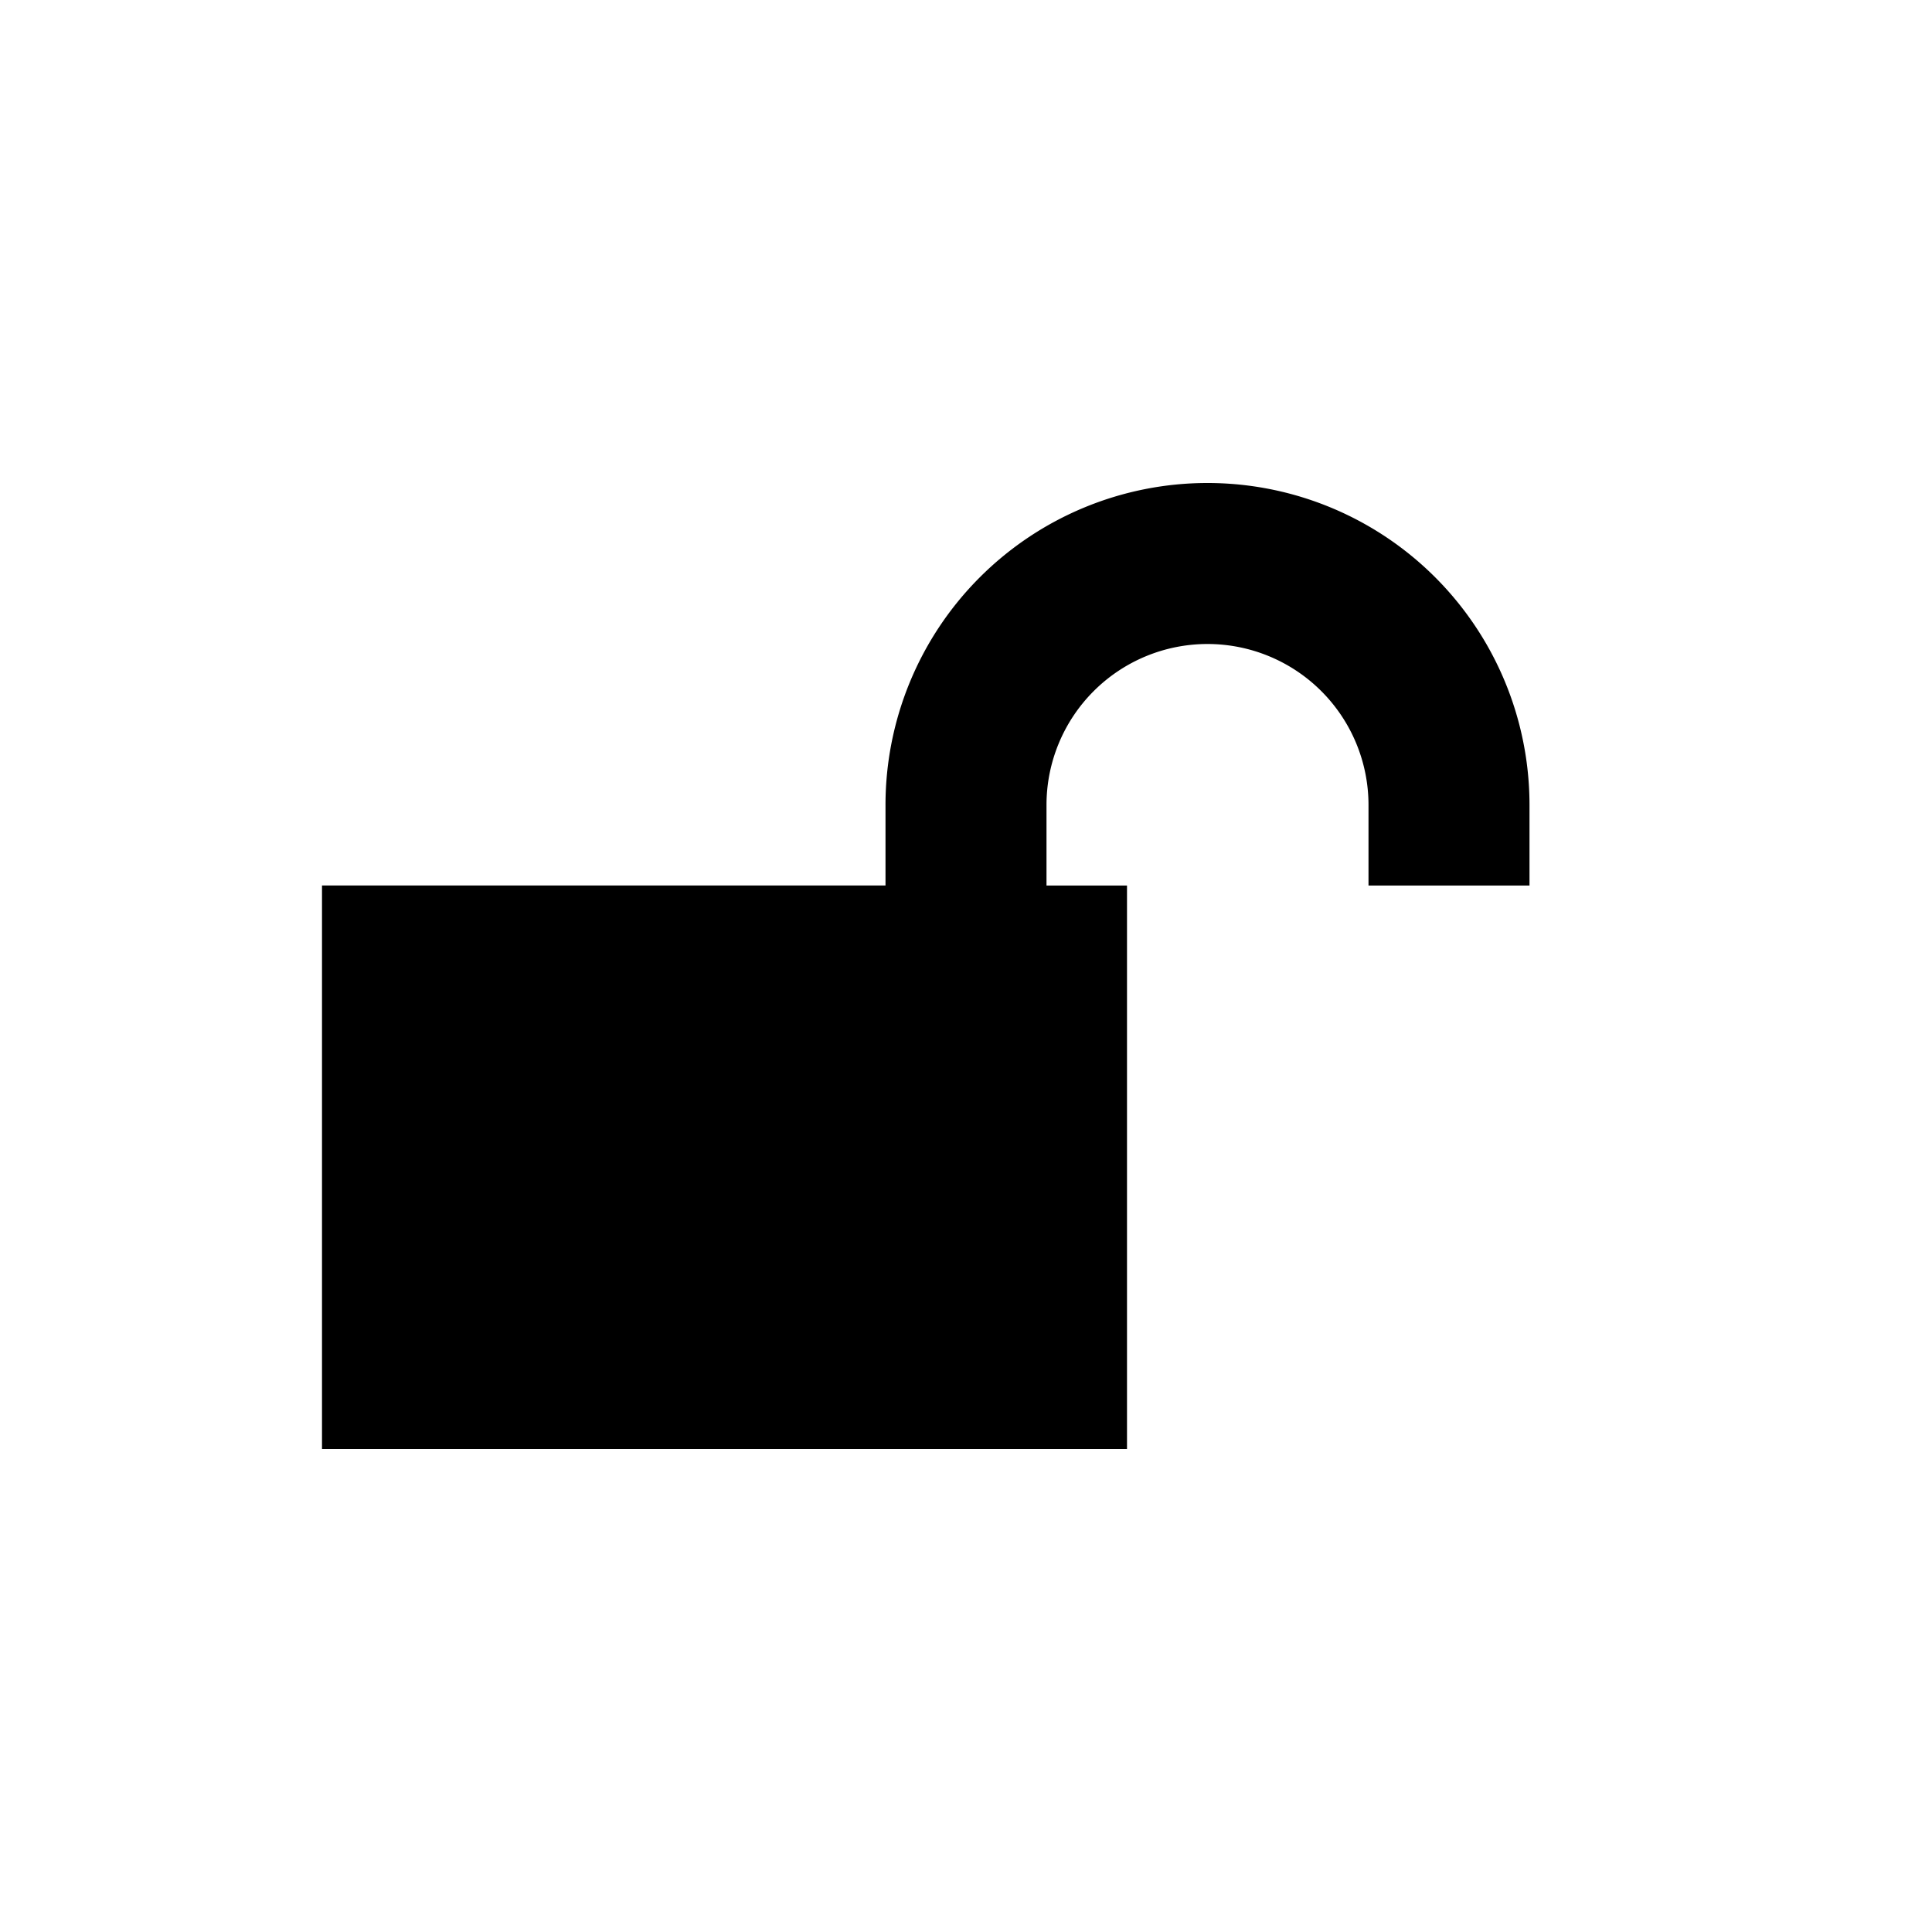
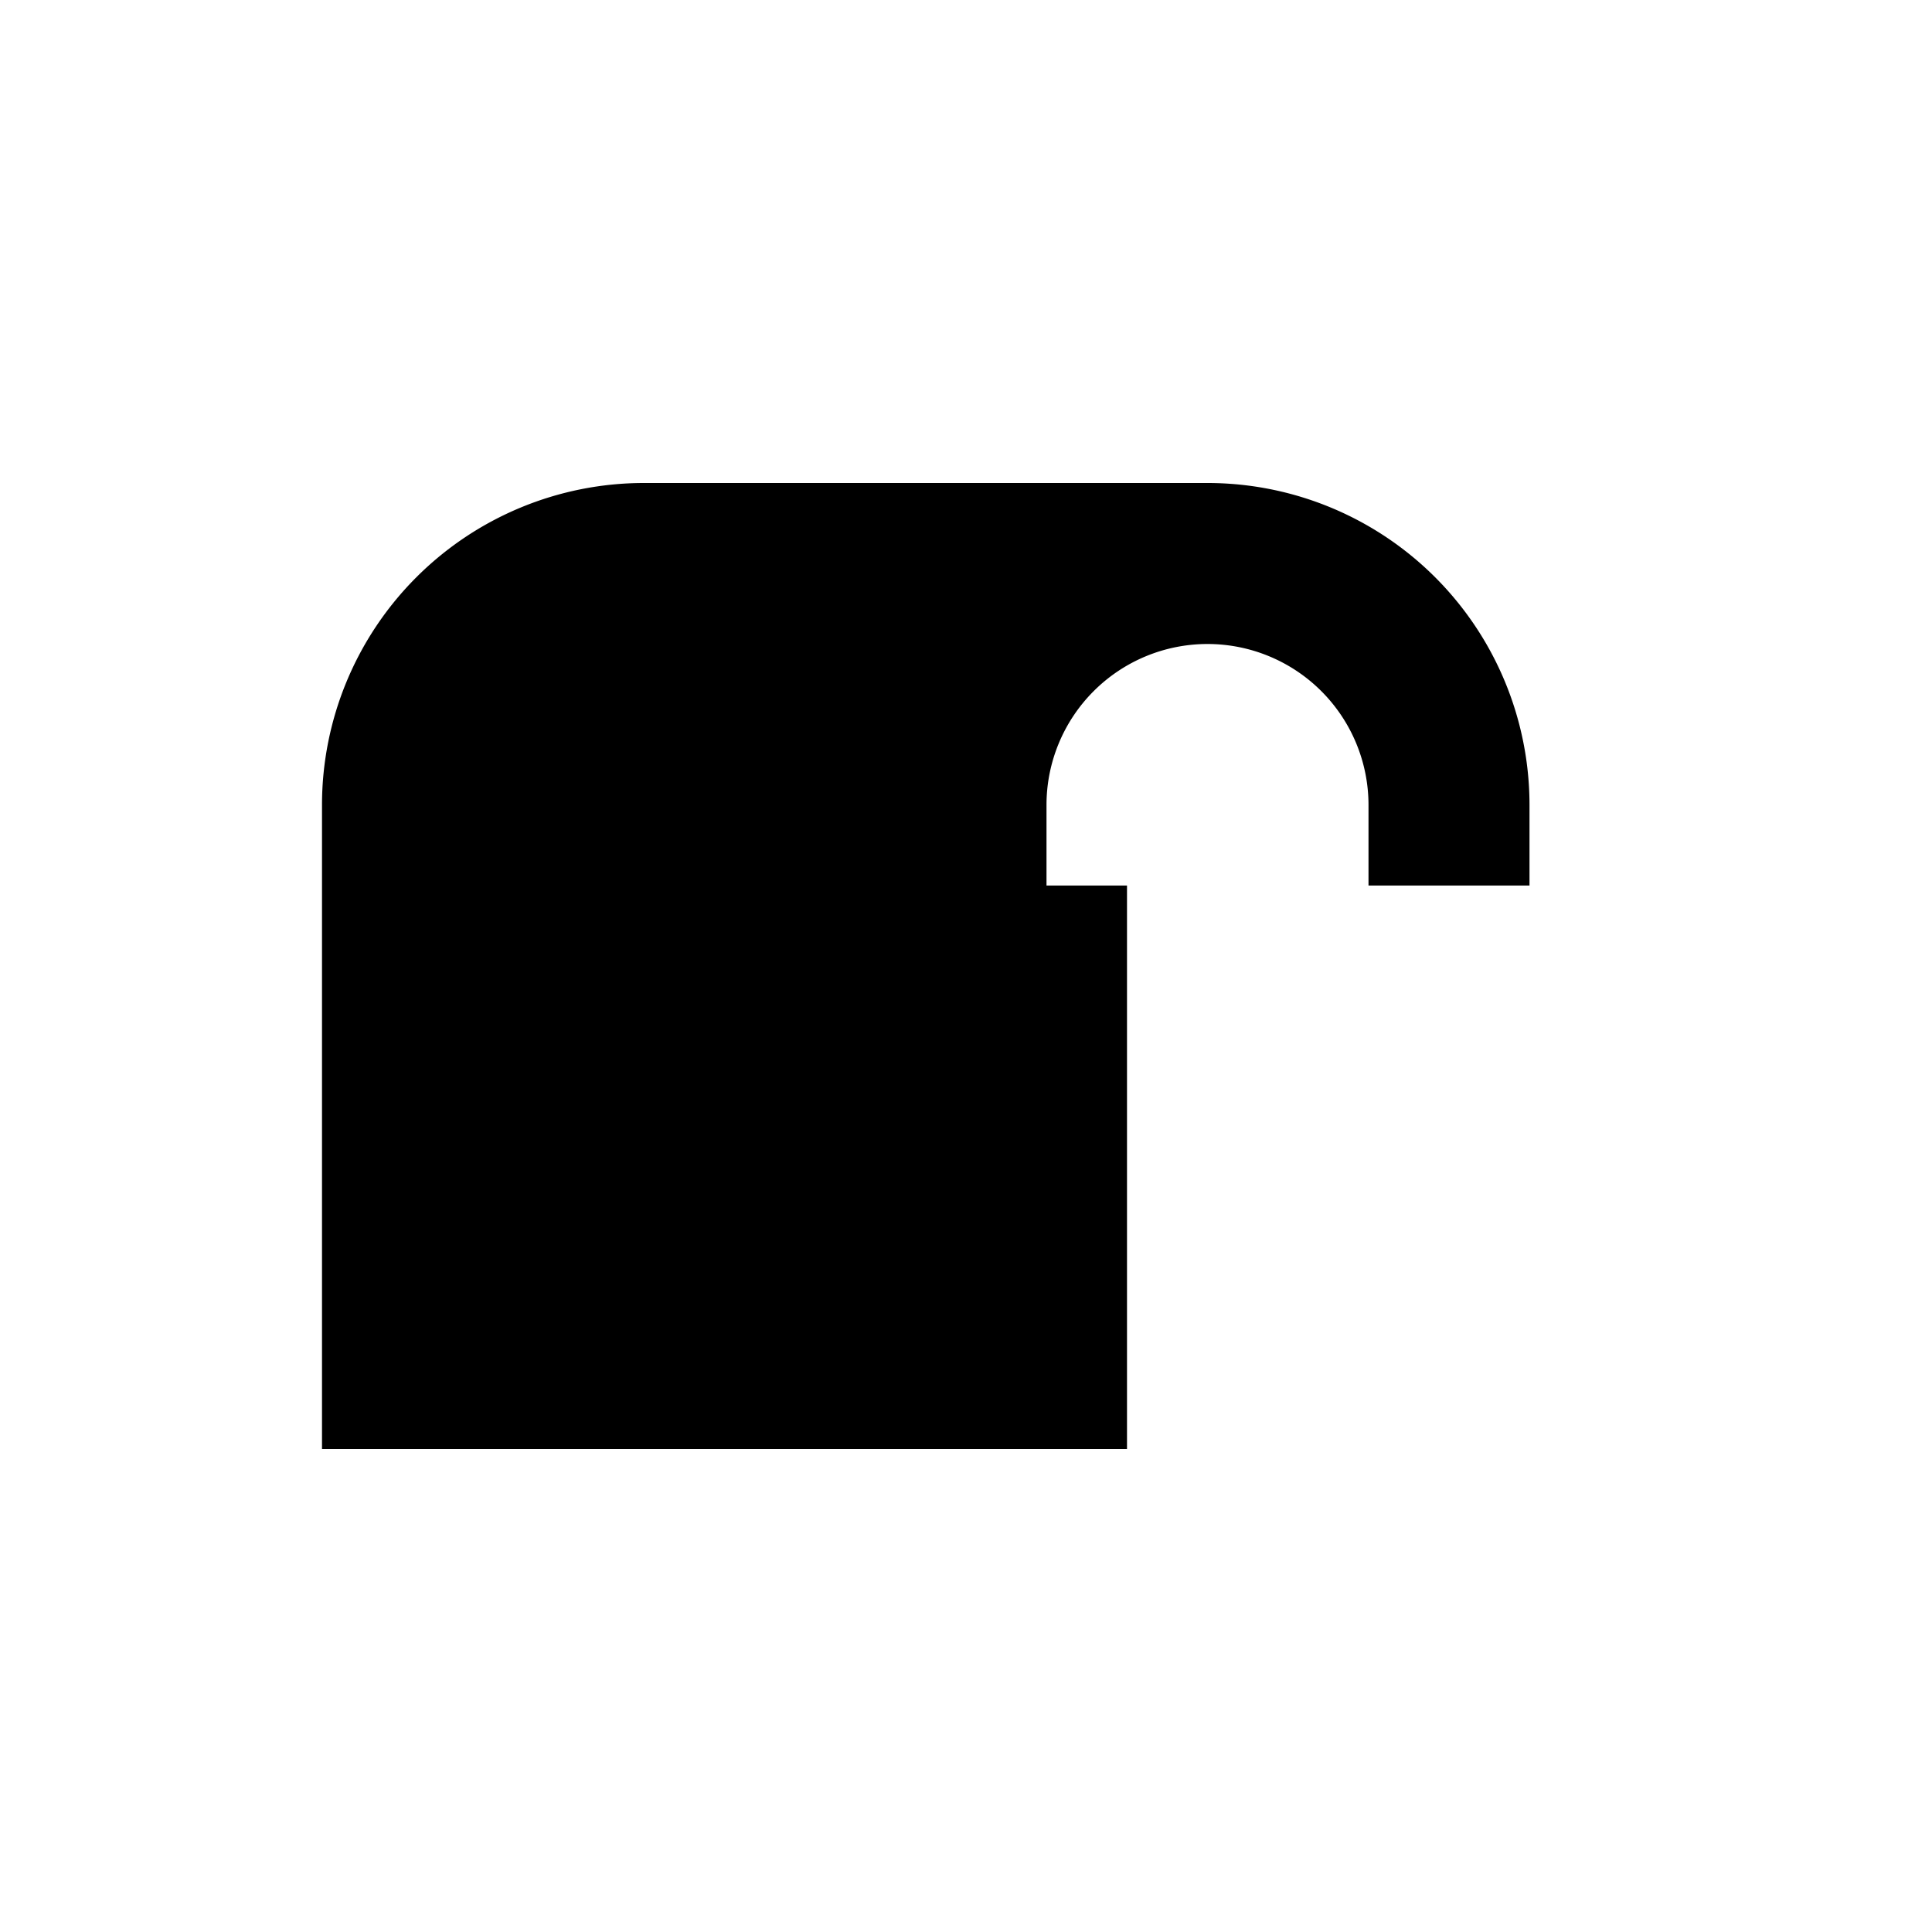
<svg xmlns="http://www.w3.org/2000/svg" width="24" height="24" viewBox="0 0 24 24">
-   <path d="M15 6a4 4 0 0 1 4 4v1h-2v-1a2 2 0 0 0-4 0v1h1v7H4v-7h7v-1a4 4 0 0 1 4-4z" id="unLock" />
+   <path d="M15 6a4 4 0 0 1 4 4v1h-2v-1a2 2 0 0 0-4 0v1h1v7H4v-7v-1a4 4 0 0 1 4-4z" id="unLock" />
</svg>